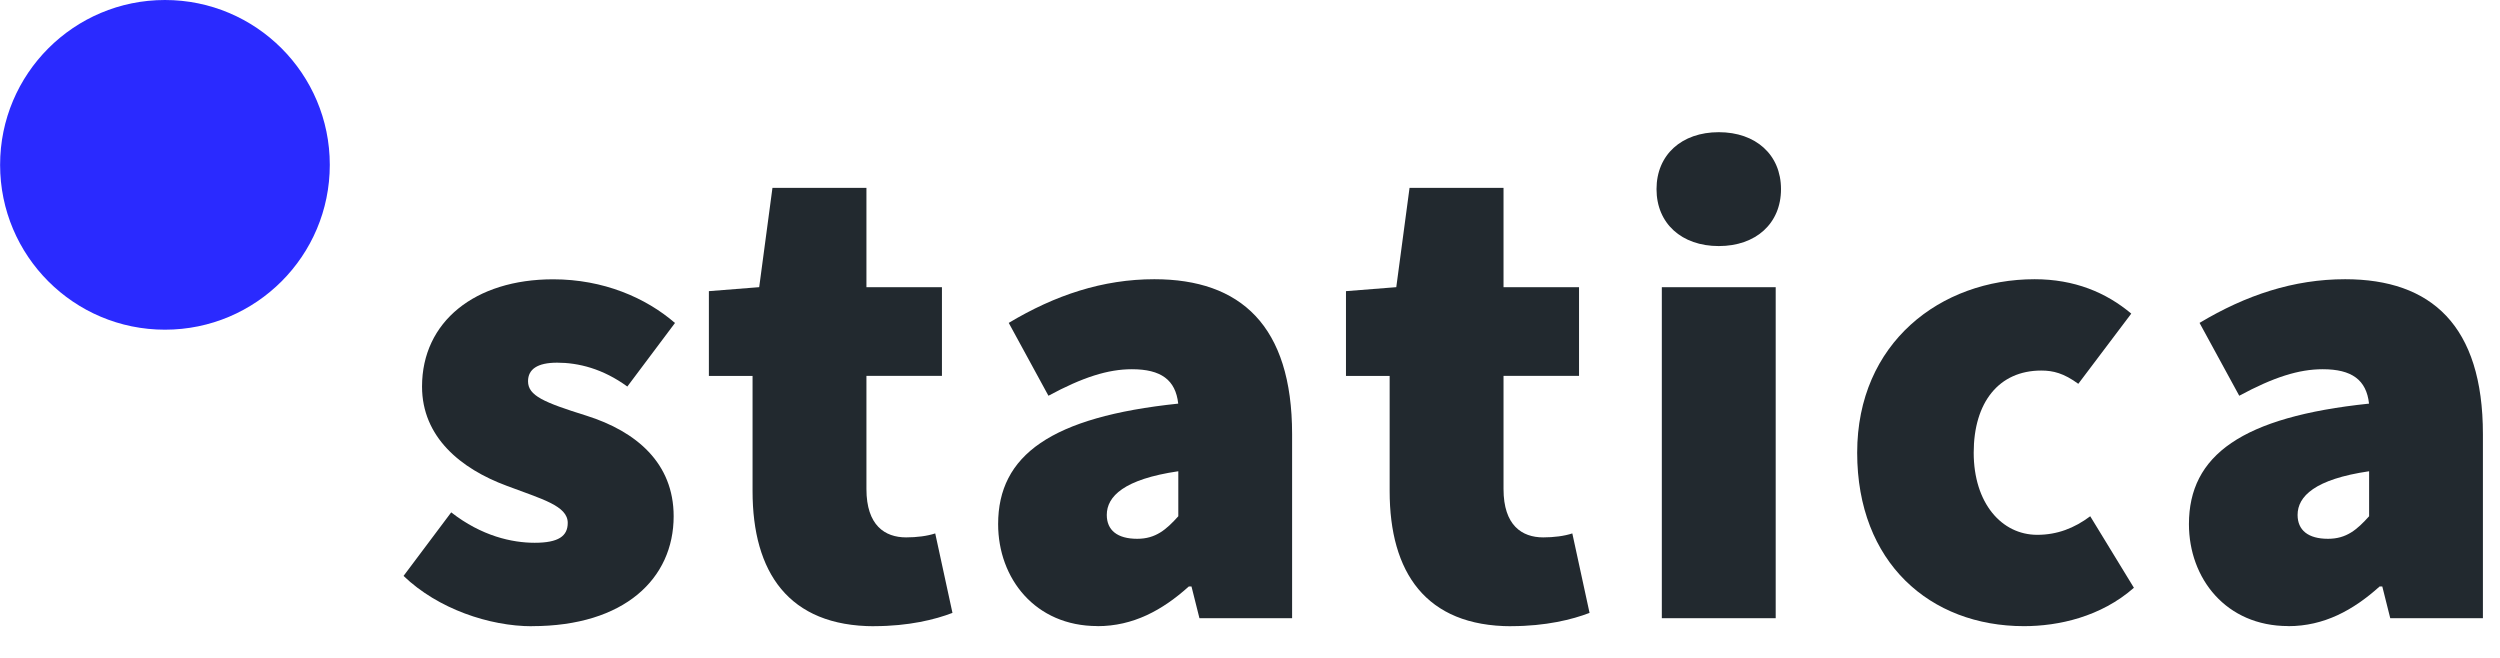
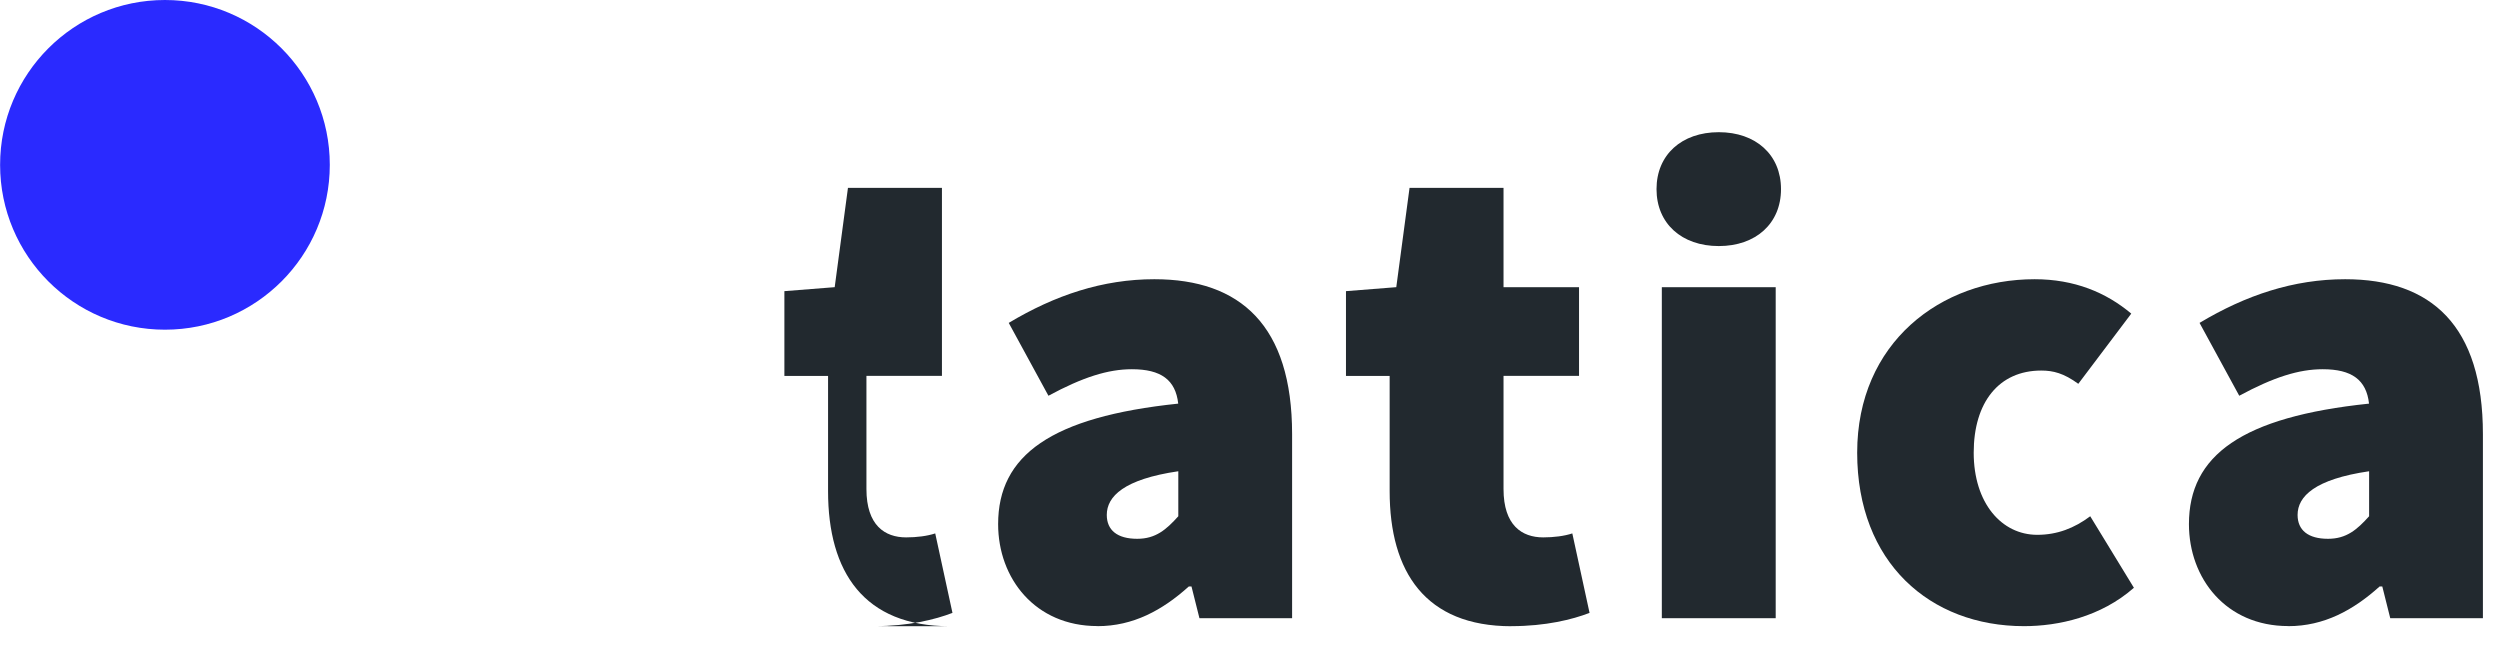
<svg xmlns="http://www.w3.org/2000/svg" height="30" viewBox="0 0 30.162 7.938" width="114">
  <g stroke-width=".265">
    <g fill="#22292f" transform="translate(-27.422 -15.178)">
-       <path d="m33.839 22.733c1.118 0 1.71-.575 1.71-1.326 0-.639-.447-1.023-1.054-1.214-.511-.16-.703-.24-.703-.415 0-.144.112-.224.351-.224.256 0 .551.072.847.288l.575-.767c-.351-.304-.863-.527-1.47-.527-.943 0-1.582.511-1.582 1.294 0 .607.463.991 1.023 1.198.423.16.735.24.735.447 0 .16-.112.24-.399.24-.272 0-.639-.08-1.007-.367l-.575.767c.415.399 1.039.607 1.55.607z" />
-       <path d="m37.97 22.733c.415 0 .735-.08.943-.16l-.208-.959c-.096.032-.224.048-.351.048-.256 0-.479-.144-.479-.583v-1.366h.911v-1.07h-.911v-1.198h-1.134l-.16 1.198-.607.048v1.023h.527v1.39c0 .975.431 1.63 1.47 1.63z" />
+       <path d="m37.97 22.733c.415 0 .735-.08.943-.16l-.208-.959c-.096.032-.224.048-.351.048-.256 0-.479-.144-.479-.583v-1.366h.911v-1.07v-1.198h-1.134l-.16 1.198-.607.048v1.023h.527v1.39c0 .975.431 1.63 1.47 1.63z" />
      <path d="m40.663 22.733c.431 0 .783-.192 1.102-.479h.032l.096.383h1.118v-2.221c0-1.31-.623-1.869-1.662-1.869-.623 0-1.198.192-1.757.527l.479.879c.415-.224.719-.32 1.007-.32.351 0 .527.128.559.415-1.534.16-2.173.623-2.173 1.454 0 .655.447 1.23 1.198 1.23zm.479-1.054c-.24 0-.367-.104-.367-.288 0-.224.208-.431.863-.527v.543c-.144.16-.272.272-.495.272z" />
      <path d="m45.657 22.733c.415 0 .735-.08.943-.16l-.208-.959c-.096.032-.224.048-.351.048-.256 0-.479-.144-.479-.583v-1.366h.911v-1.07h-.911v-1.198h-1.134l-.16 1.198-.607.048v1.023h.527v1.39c0 .975.431 1.63 1.47 1.63z" />
      <path d="m47.472 22.637h1.374v-3.994h-1.374zm.687-4.49c.447 0 .751-.272.751-.687s-.304-.687-.751-.687-.751.272-.751.687.304.687.751.687z" />
      <path d="m51.842 22.733c.415 0 .927-.112 1.326-.463l-.527-.863c-.192.144-.399.224-.639.224-.431 0-.767-.383-.767-.991s.304-.991.815-.991c.144 0 .272.032.447.16l.639-.847c-.304-.256-.687-.415-1.166-.415-1.134 0-2.141.767-2.141 2.093 0 1.326.879 2.093 2.013 2.093z" />
      <path d="m55.031 22.733c.431 0 .783-.192 1.102-.479h.032l.096.383h1.118v-2.221c0-1.31-.623-1.869-1.662-1.869-.623 0-1.198.192-1.757.527l.479.879c.415-.224.719-.32 1.007-.32.351 0 .527.128.559.415-1.534.16-2.173.623-2.173 1.454 0 .655.447 1.23 1.198 1.23zm.479-1.054c-.24 0-.367-.104-.367-.288 0-.224.208-.431.863-.527v.543c-.144.16-.272.272-.495.272z" />
    </g>
    <circle cx="1.989" cy="1.989" fill="#2a2aff" r="1.989" stroke-linecap="round" stroke-linejoin="round" />
  </g>
</svg>